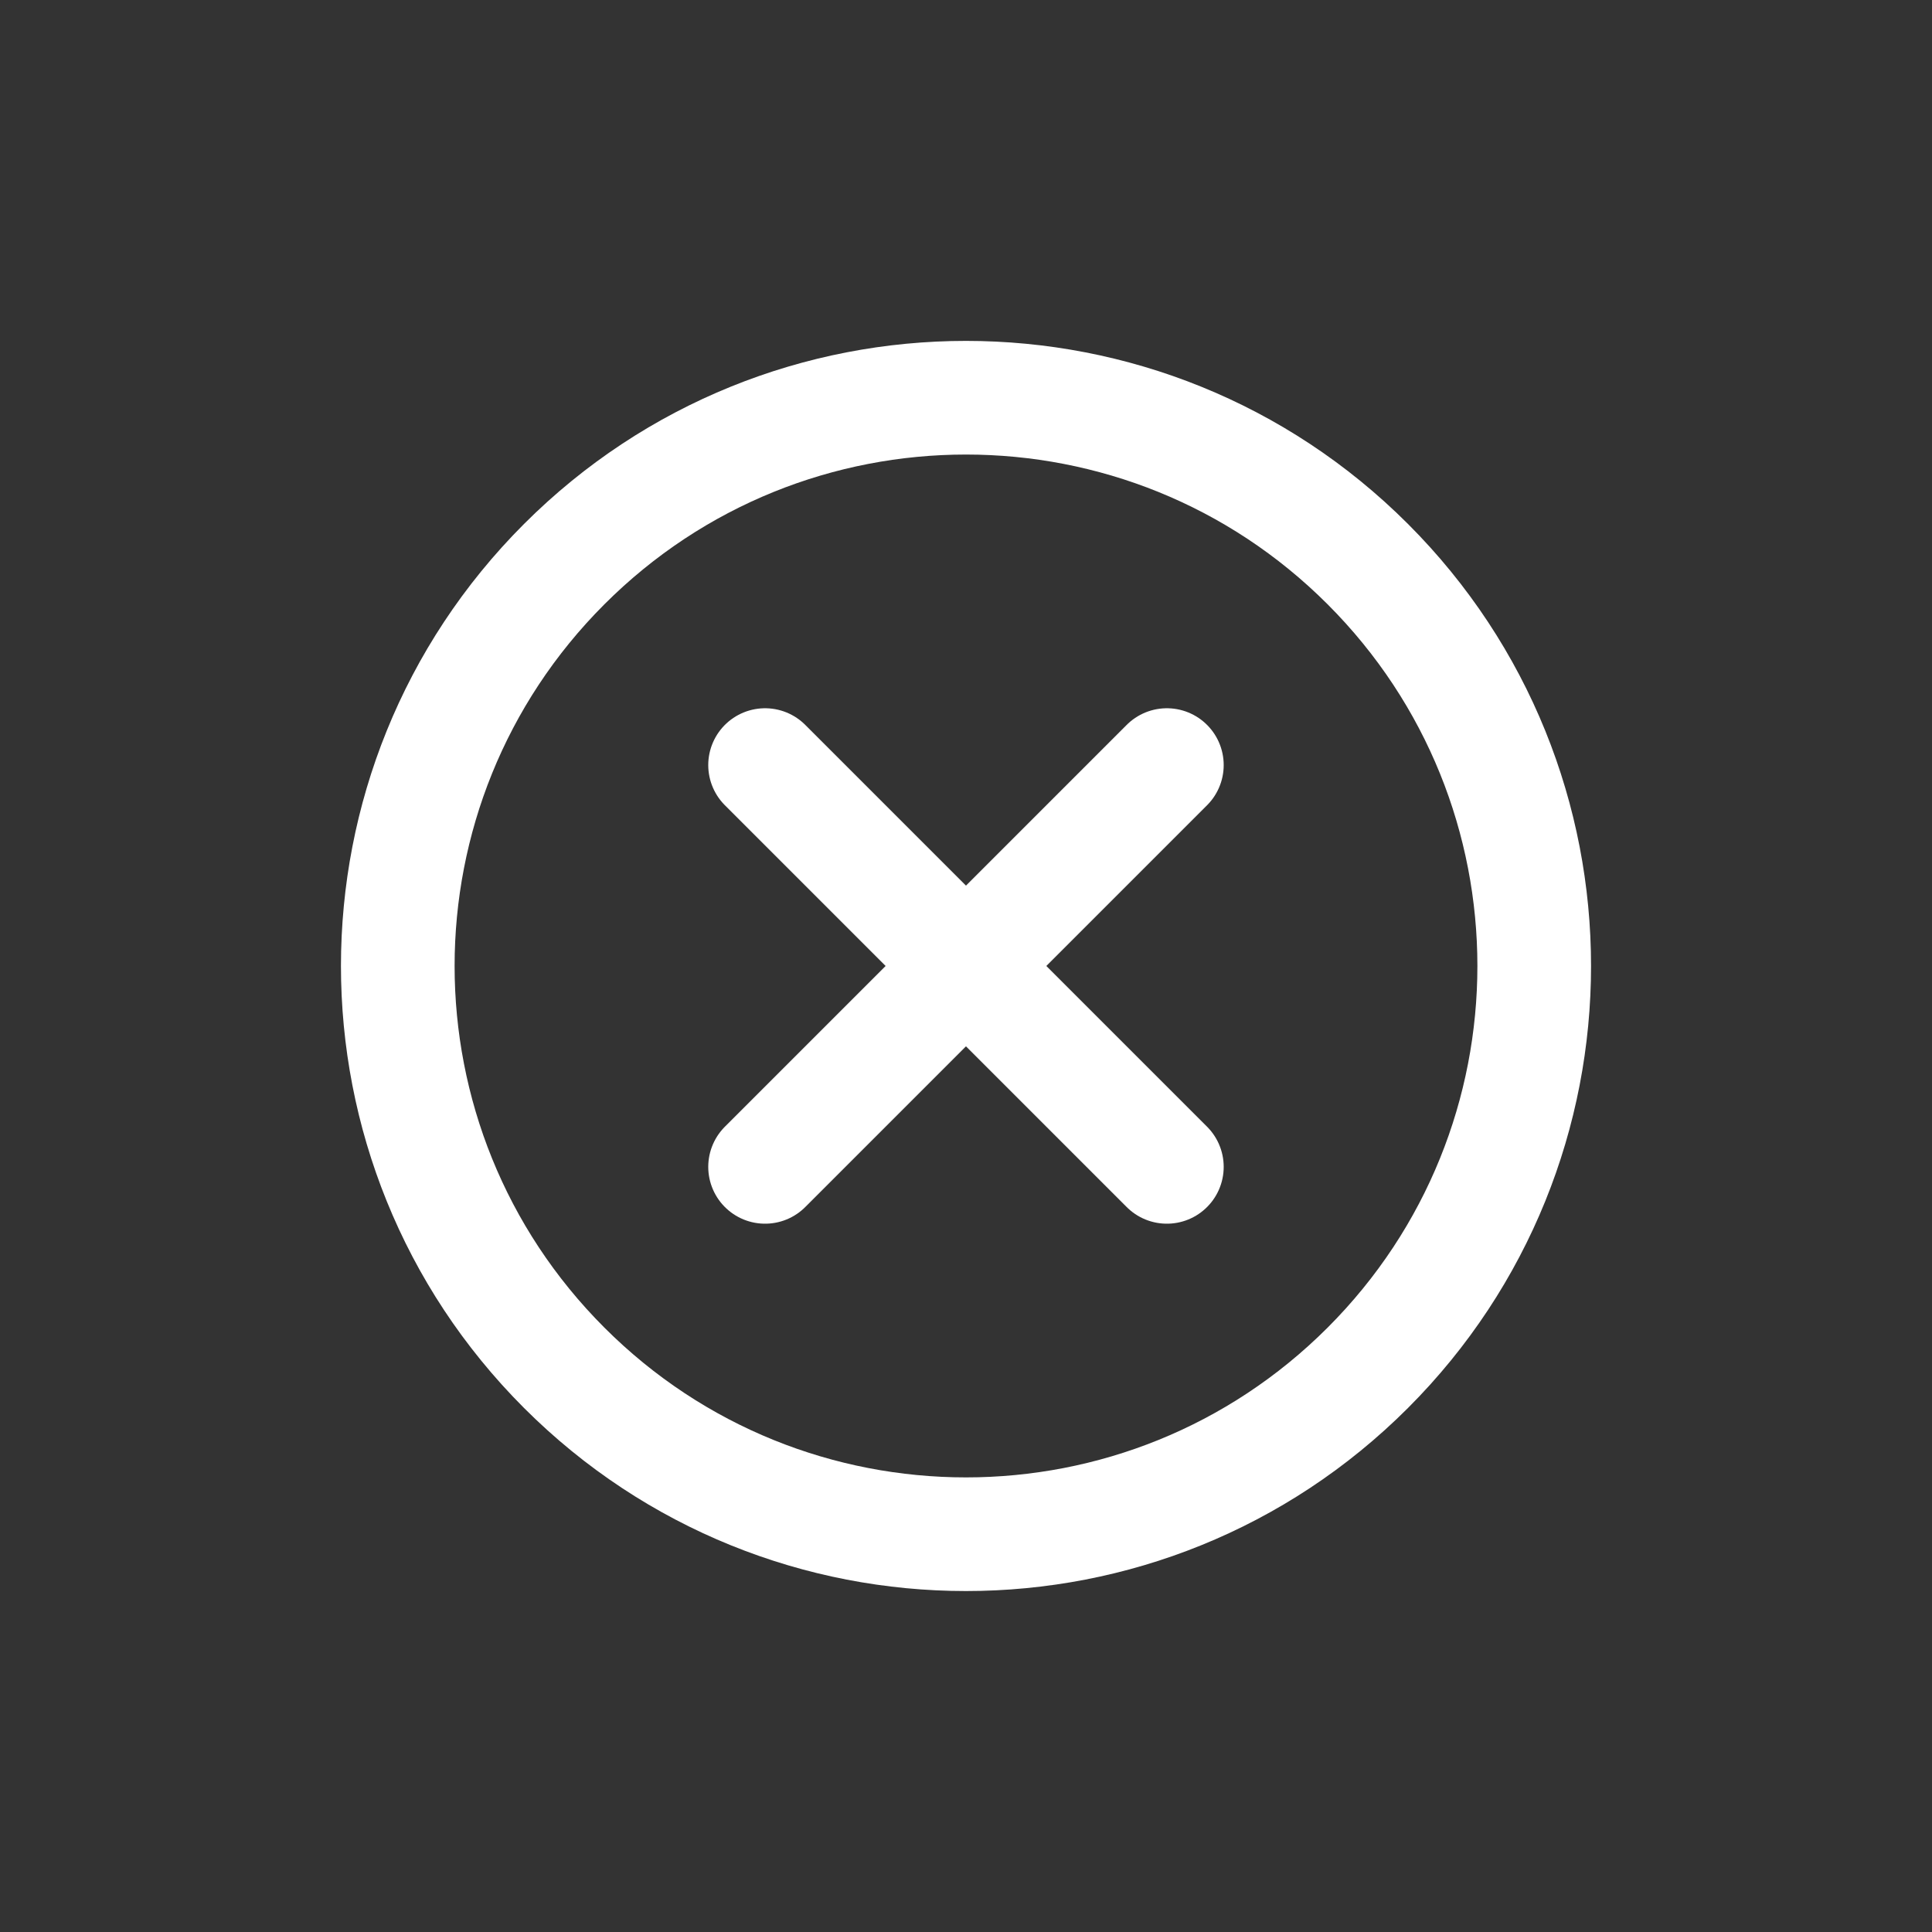
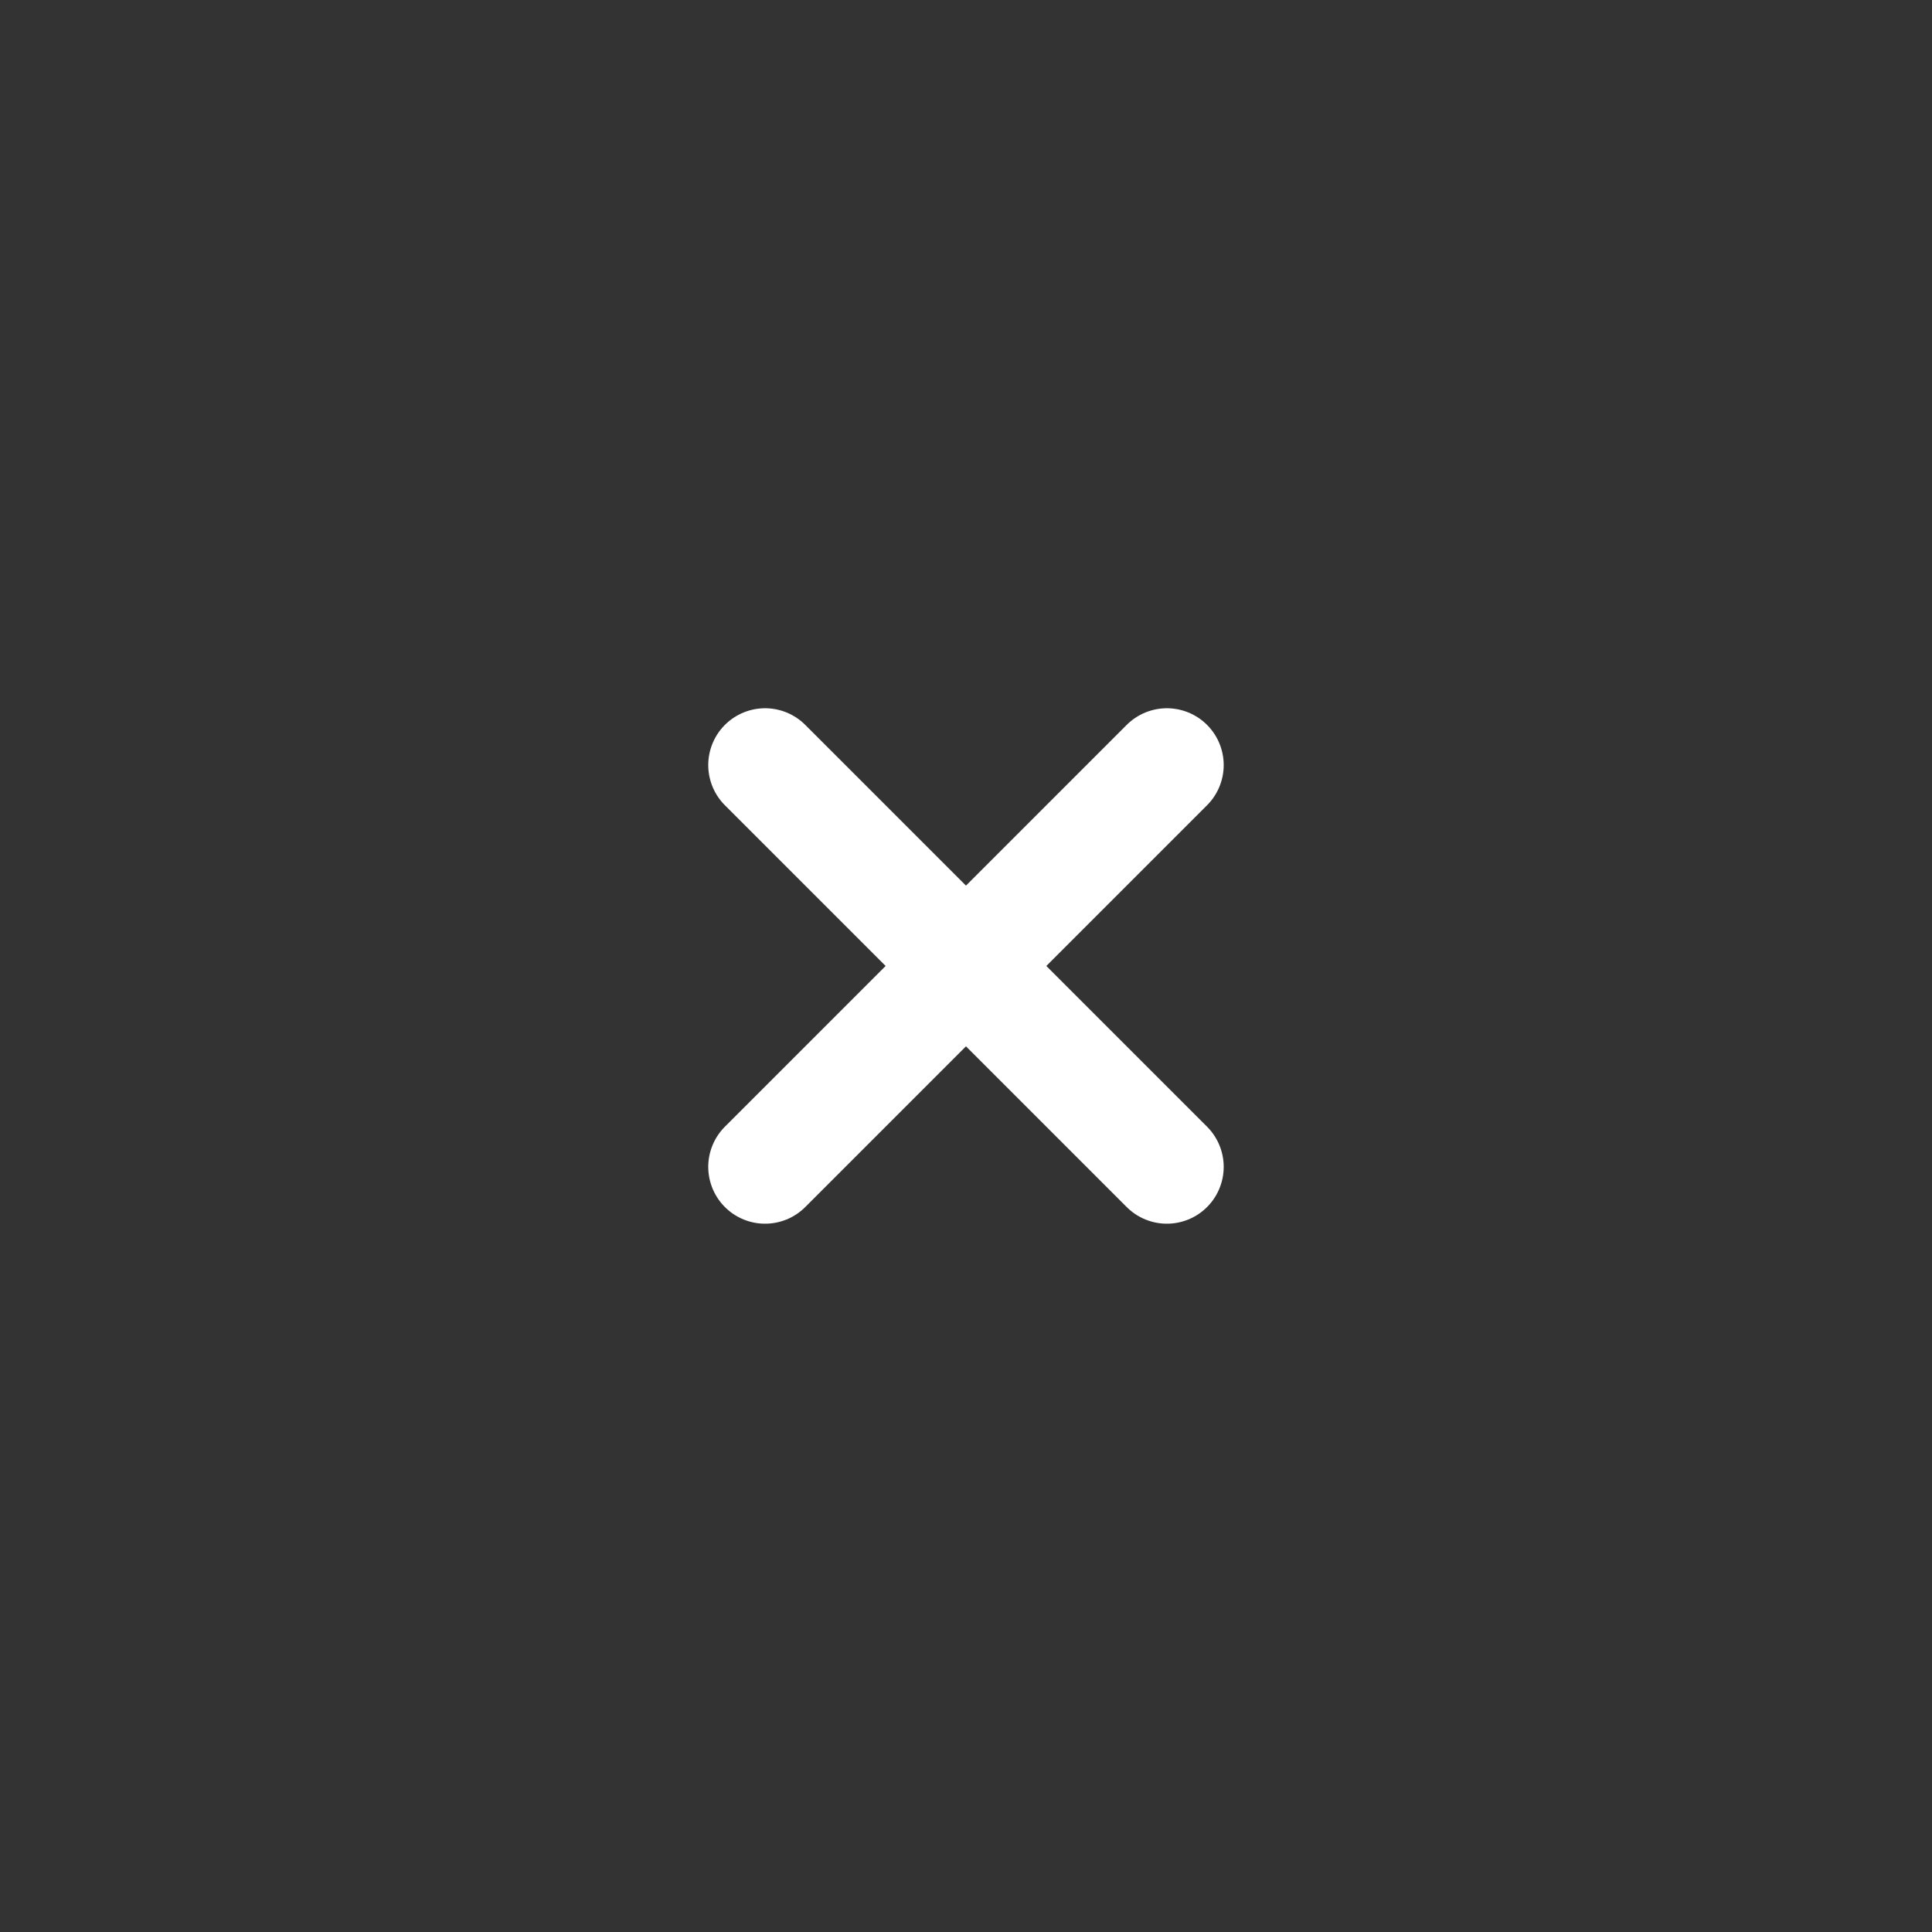
<svg xmlns="http://www.w3.org/2000/svg" width="34" height="34" viewBox="0 0 34 34" fill="none">
  <rect x="0" y="0" width="34" height="34" fill="#333333" stroke="none" />
  <path d="M20.535 20.535L13.464 13.464" stroke="white" stroke-width="2" stroke-linecap="round" />
  <path d="M13.464 20.535L20.535 13.464" stroke="white" stroke-width="2" stroke-linecap="round" />
-   <path fill-rule="evenodd" clip-rule="evenodd" d="M9.929 24.071C13.834 27.976 20.166 27.976 24.071 24.071C27.976 20.165 27.976 13.834 24.071 9.928C20.166 6.023 13.834 6.023 9.929 9.928C6.024 13.834 6.024 20.165 9.929 24.071Z" stroke="white" stroke-width="2" />
</svg>